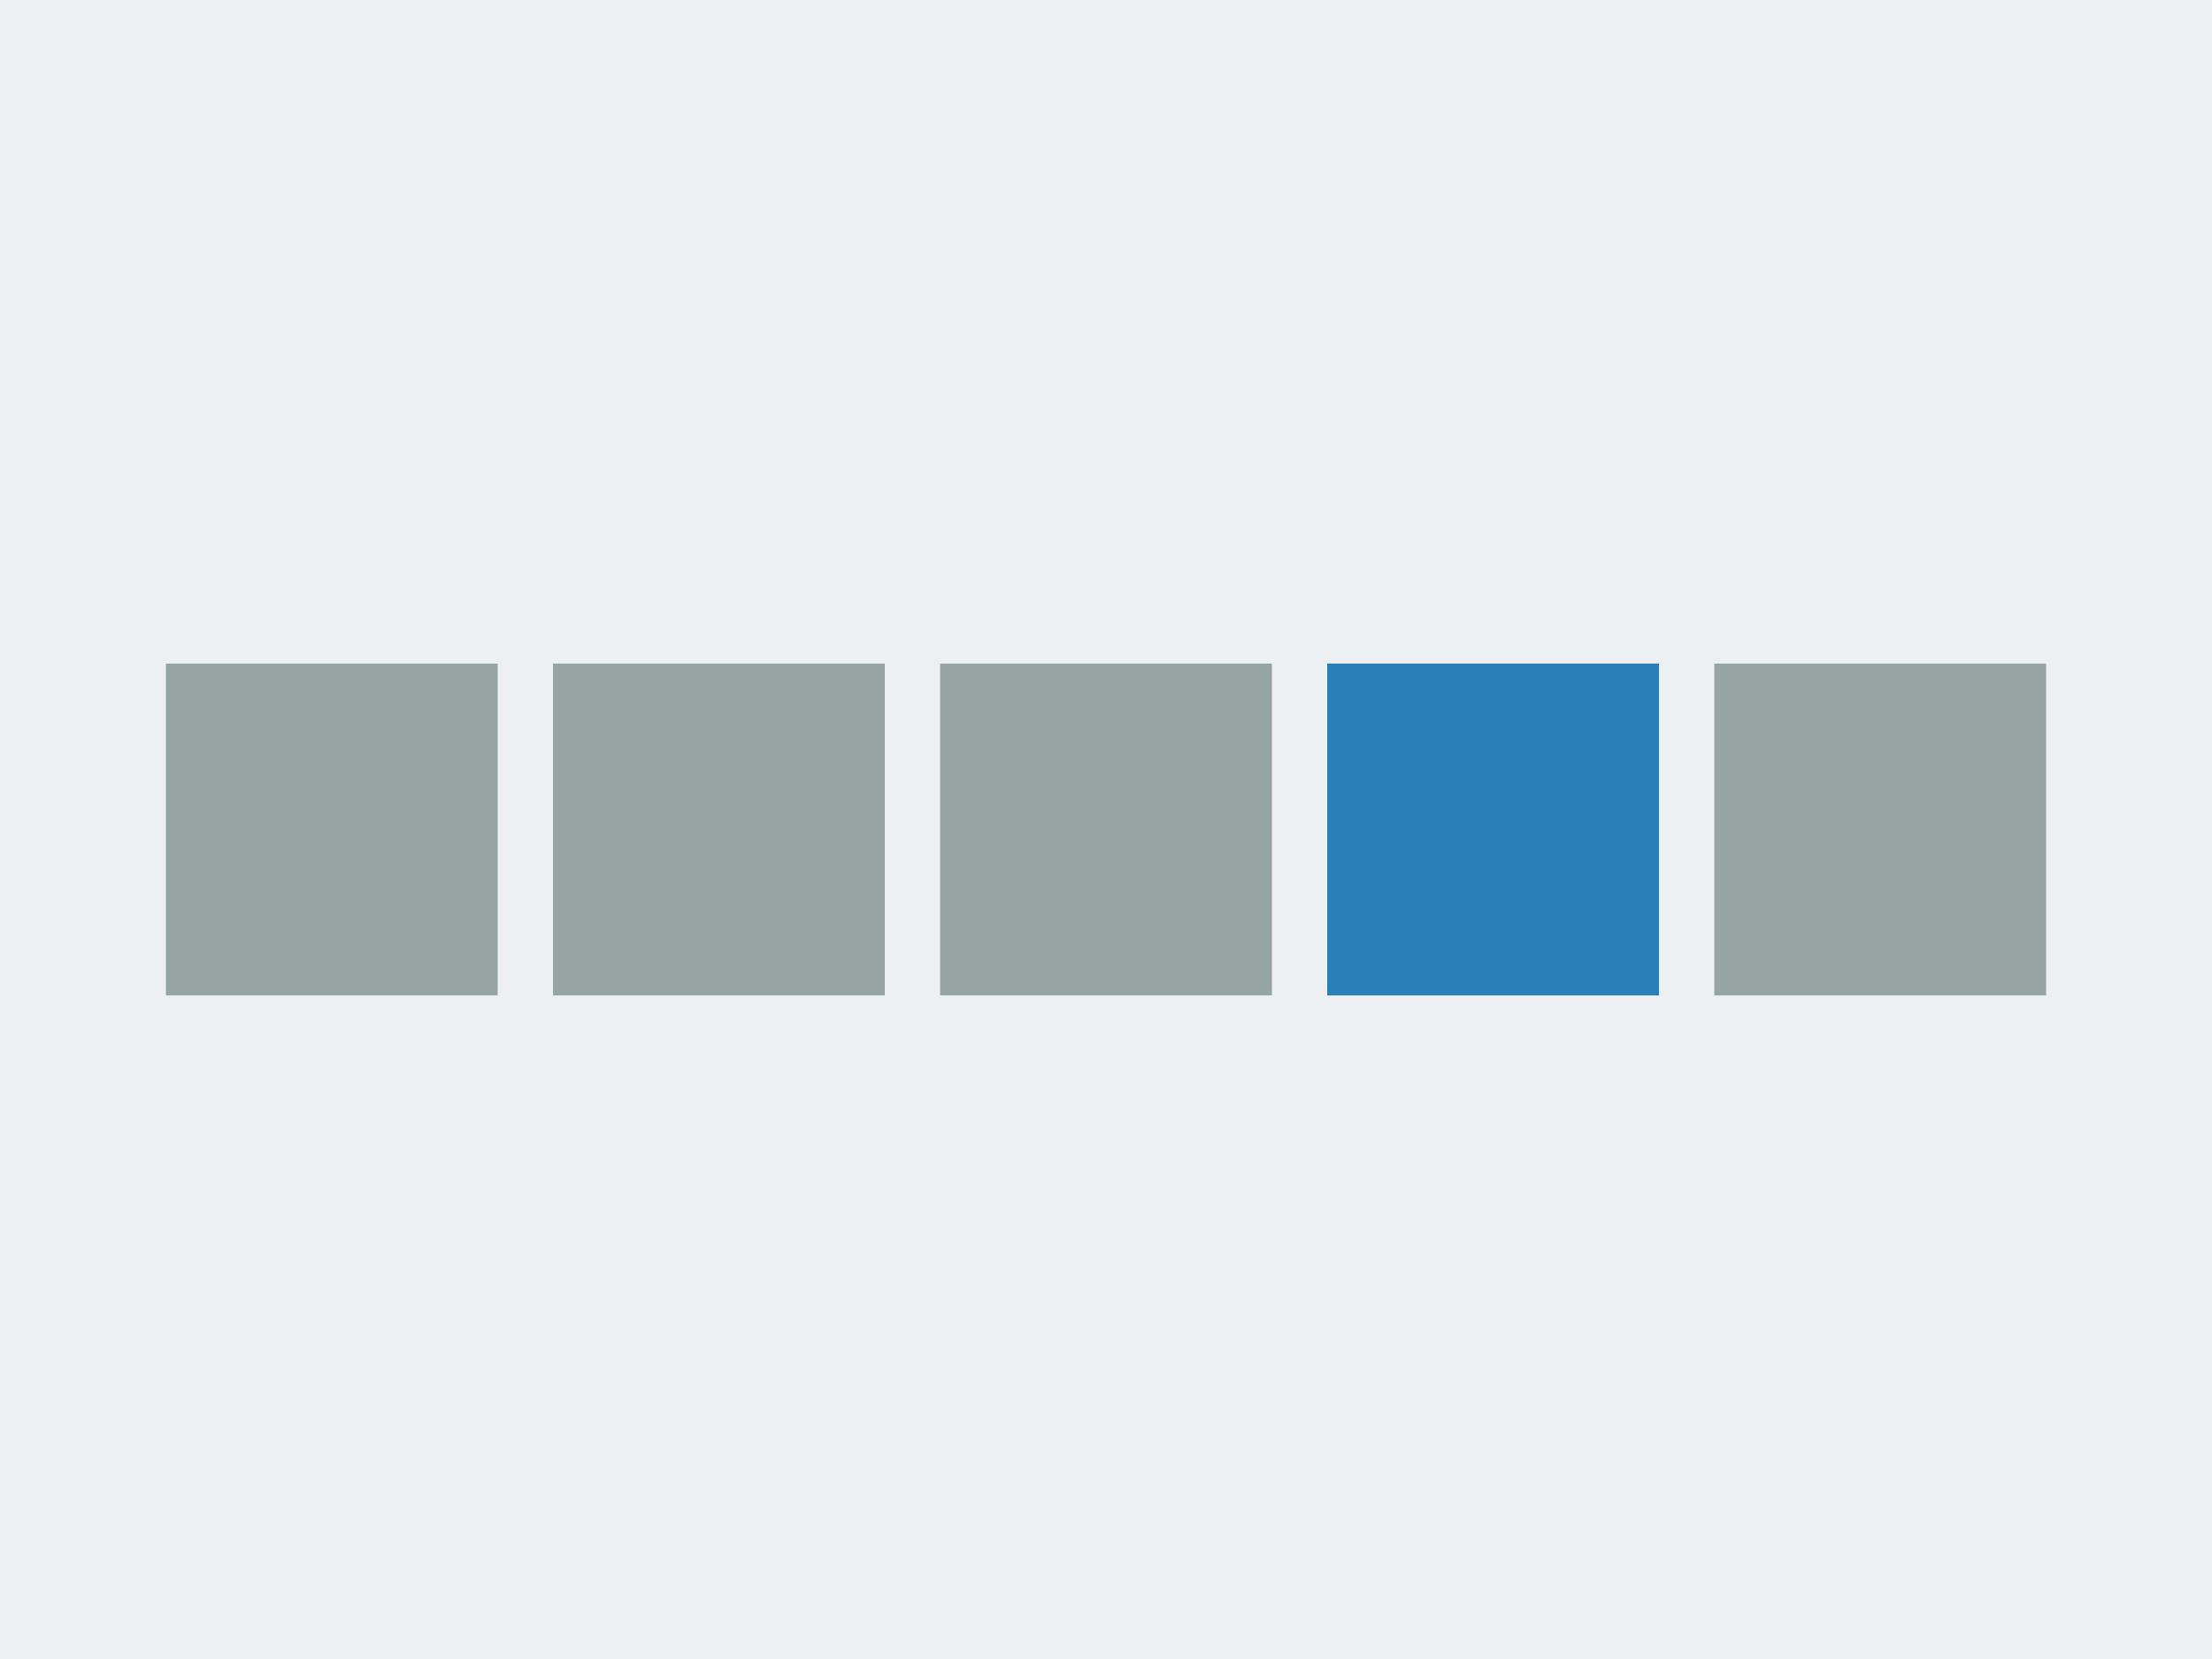
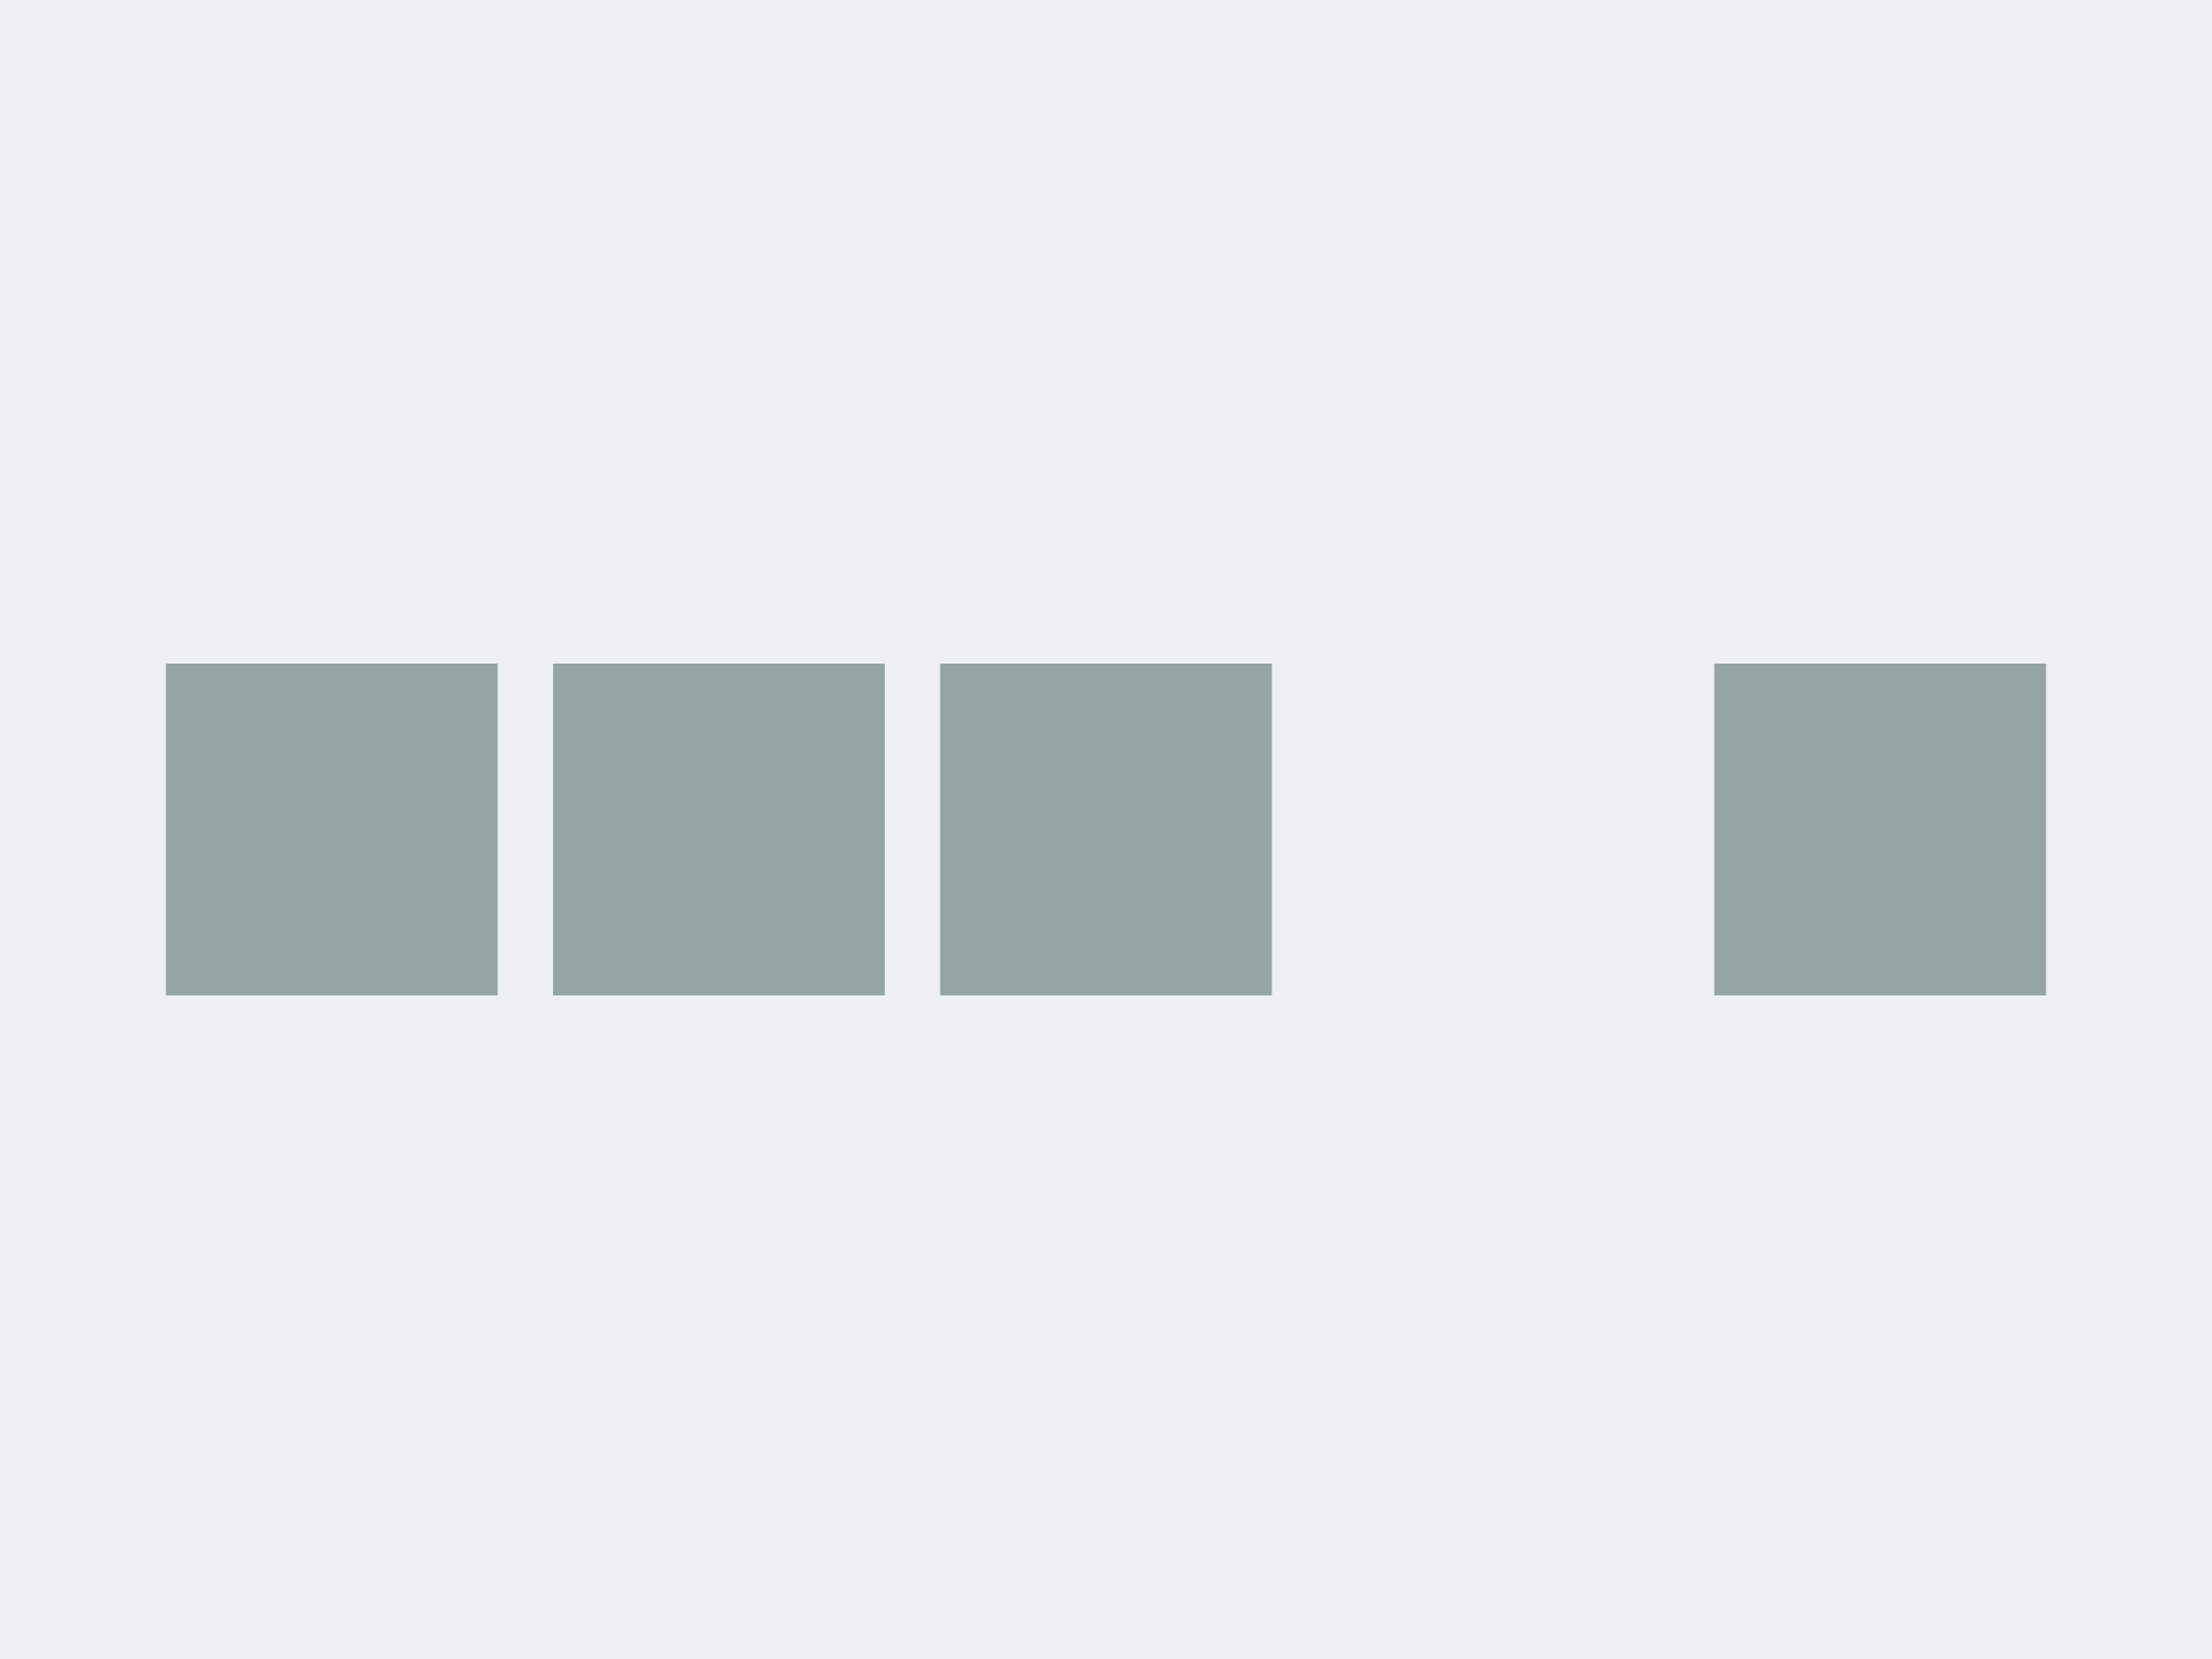
<svg xmlns="http://www.w3.org/2000/svg" xml:space="preserve" width="800" height="600">
  <path d="M0 0h800v600H0z" style="fill:#ecf0f2;fill-opacity:1;stroke-width:3;stroke-linecap:round;stroke-linejoin:round" />
  <path d="M60 240h120v120H60zM200 240h120v120H200zM340 240h120v120H340z" style="fill:#95a5a6;fill-opacity:1;stroke:none;stroke-width:3;stroke-linecap:round;stroke-linejoin:round;stroke-dasharray:none;stroke-opacity:1" />
-   <path d="M480 240h120v120H480z" style="fill:#2980b9;fill-opacity:1;stroke:none;stroke-width:3;stroke-linecap:round;stroke-linejoin:round;stroke-dasharray:none;stroke-opacity:1" />
  <path d="M620 240h120v120H620z" style="fill:#95a5a6;fill-opacity:1;stroke:none;stroke-width:3;stroke-linecap:round;stroke-linejoin:round;stroke-dasharray:none;stroke-opacity:1" />
</svg>